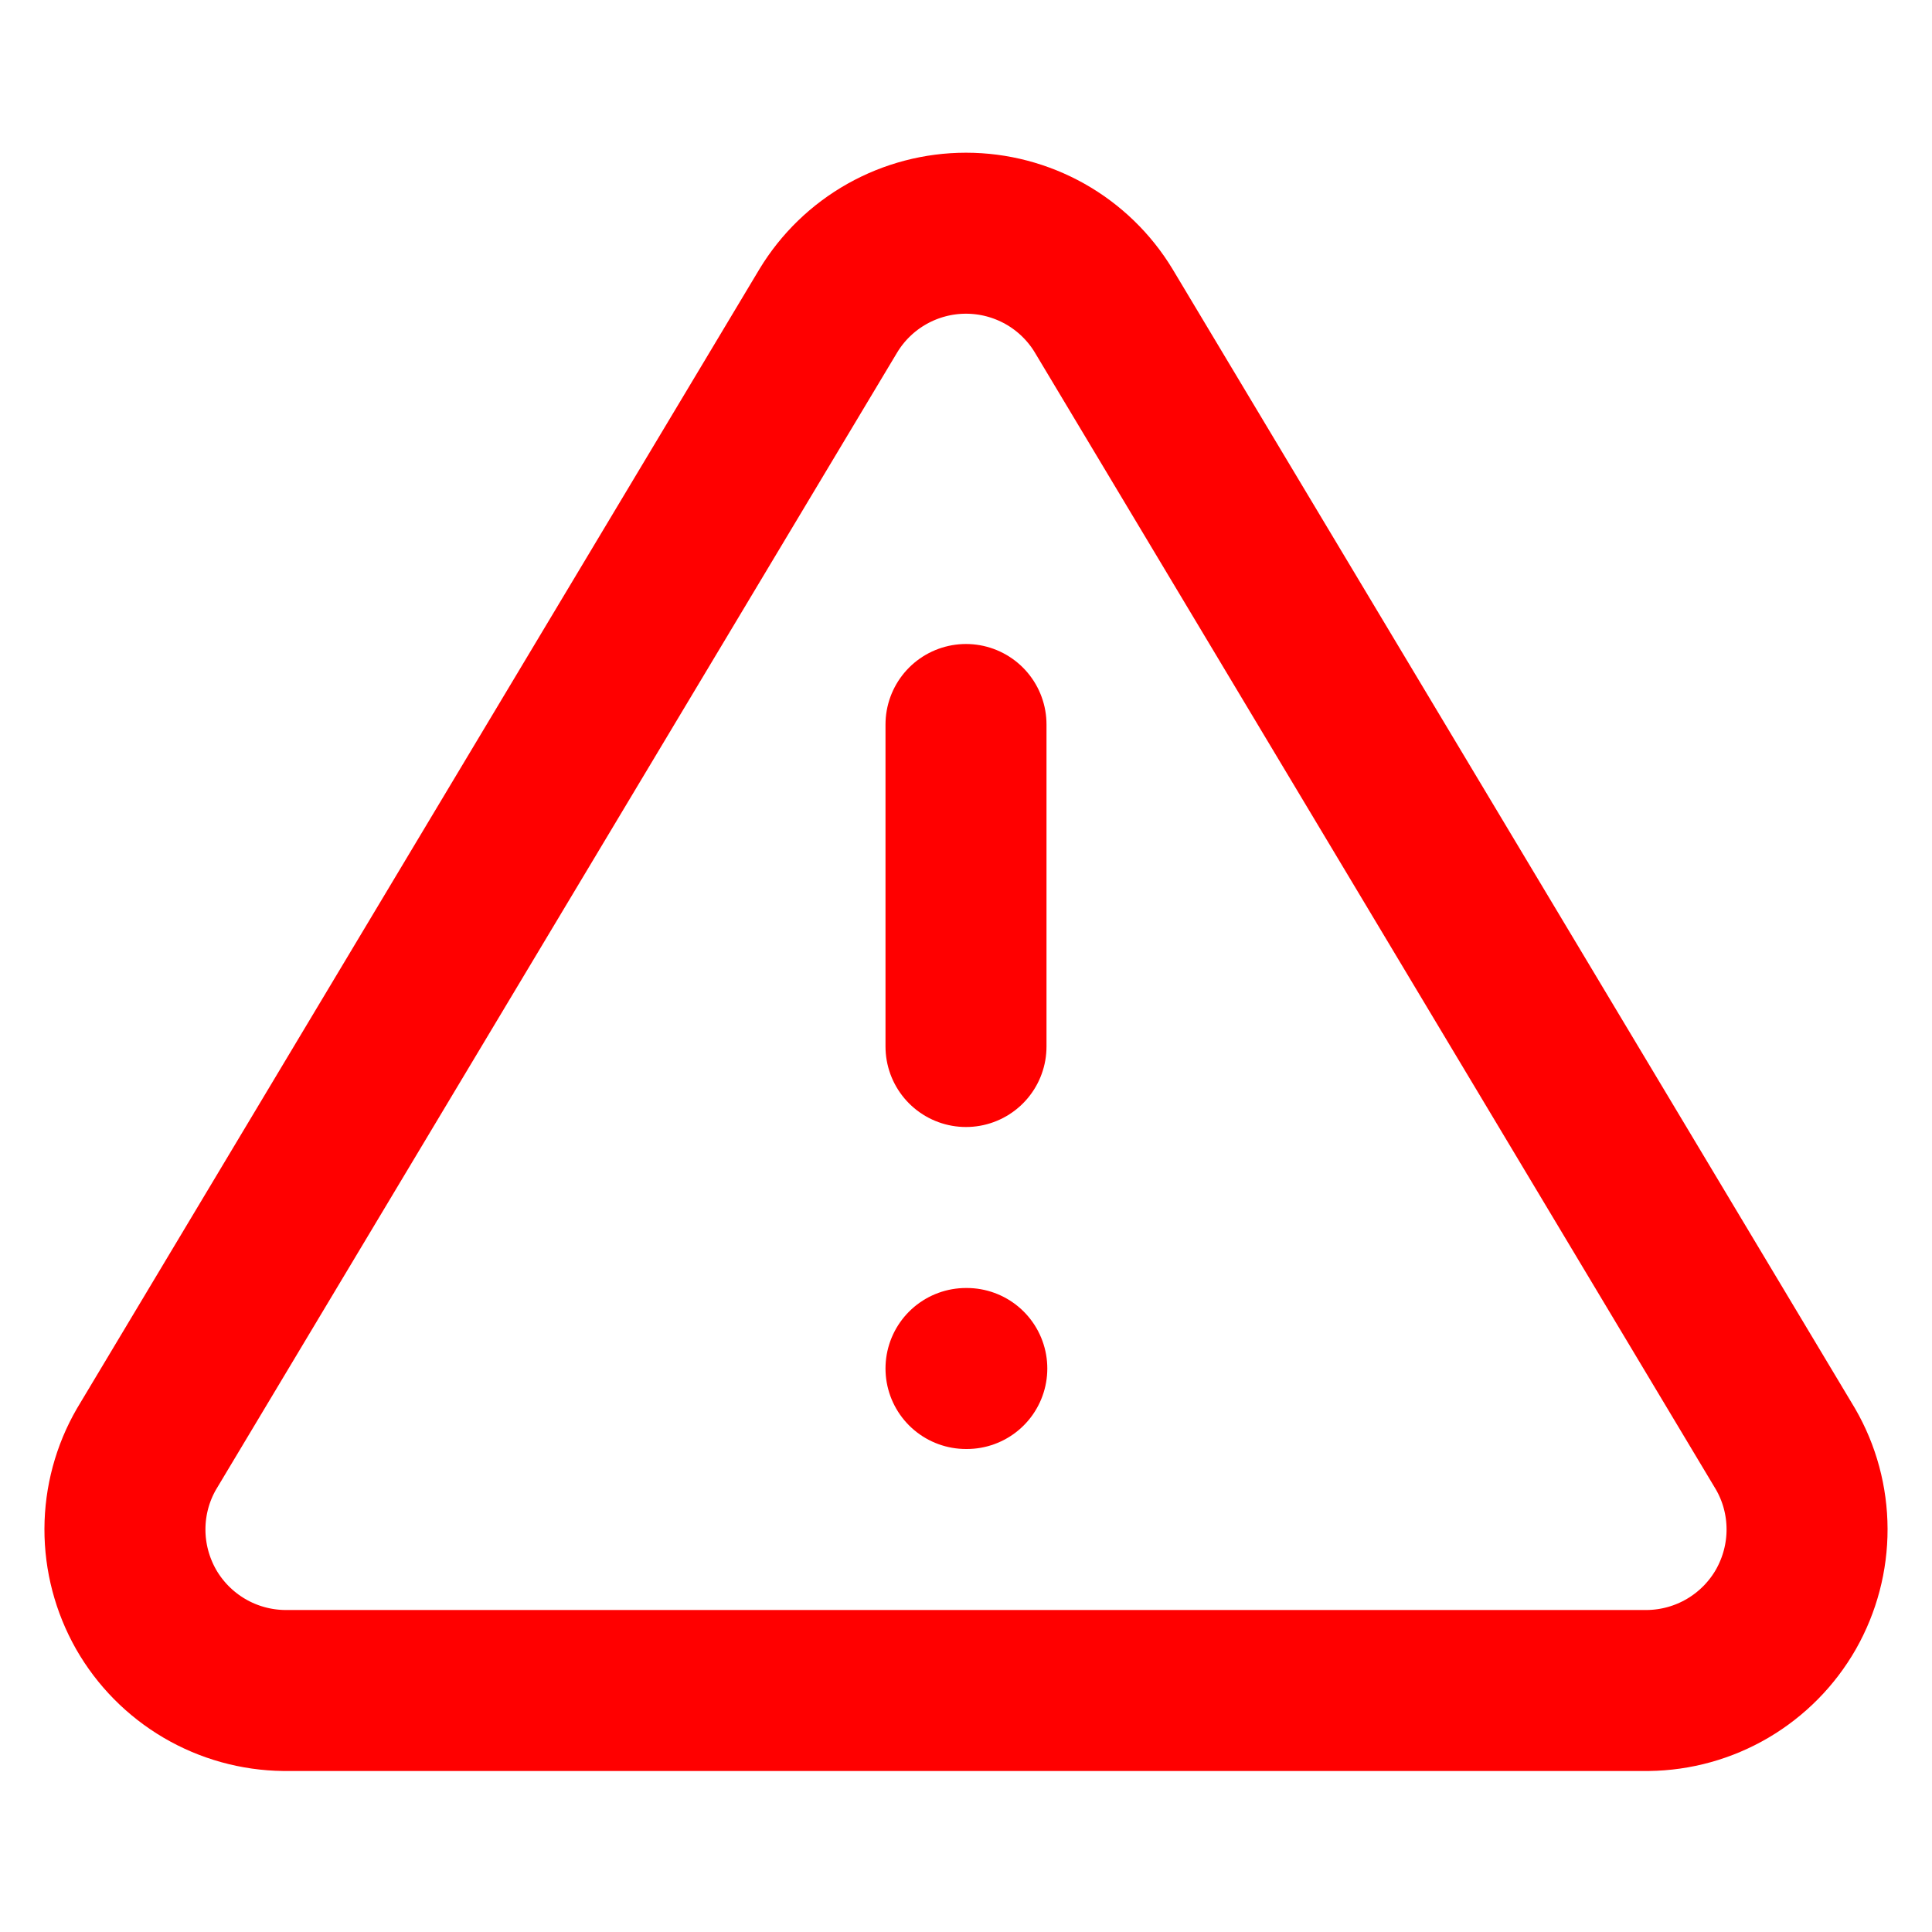
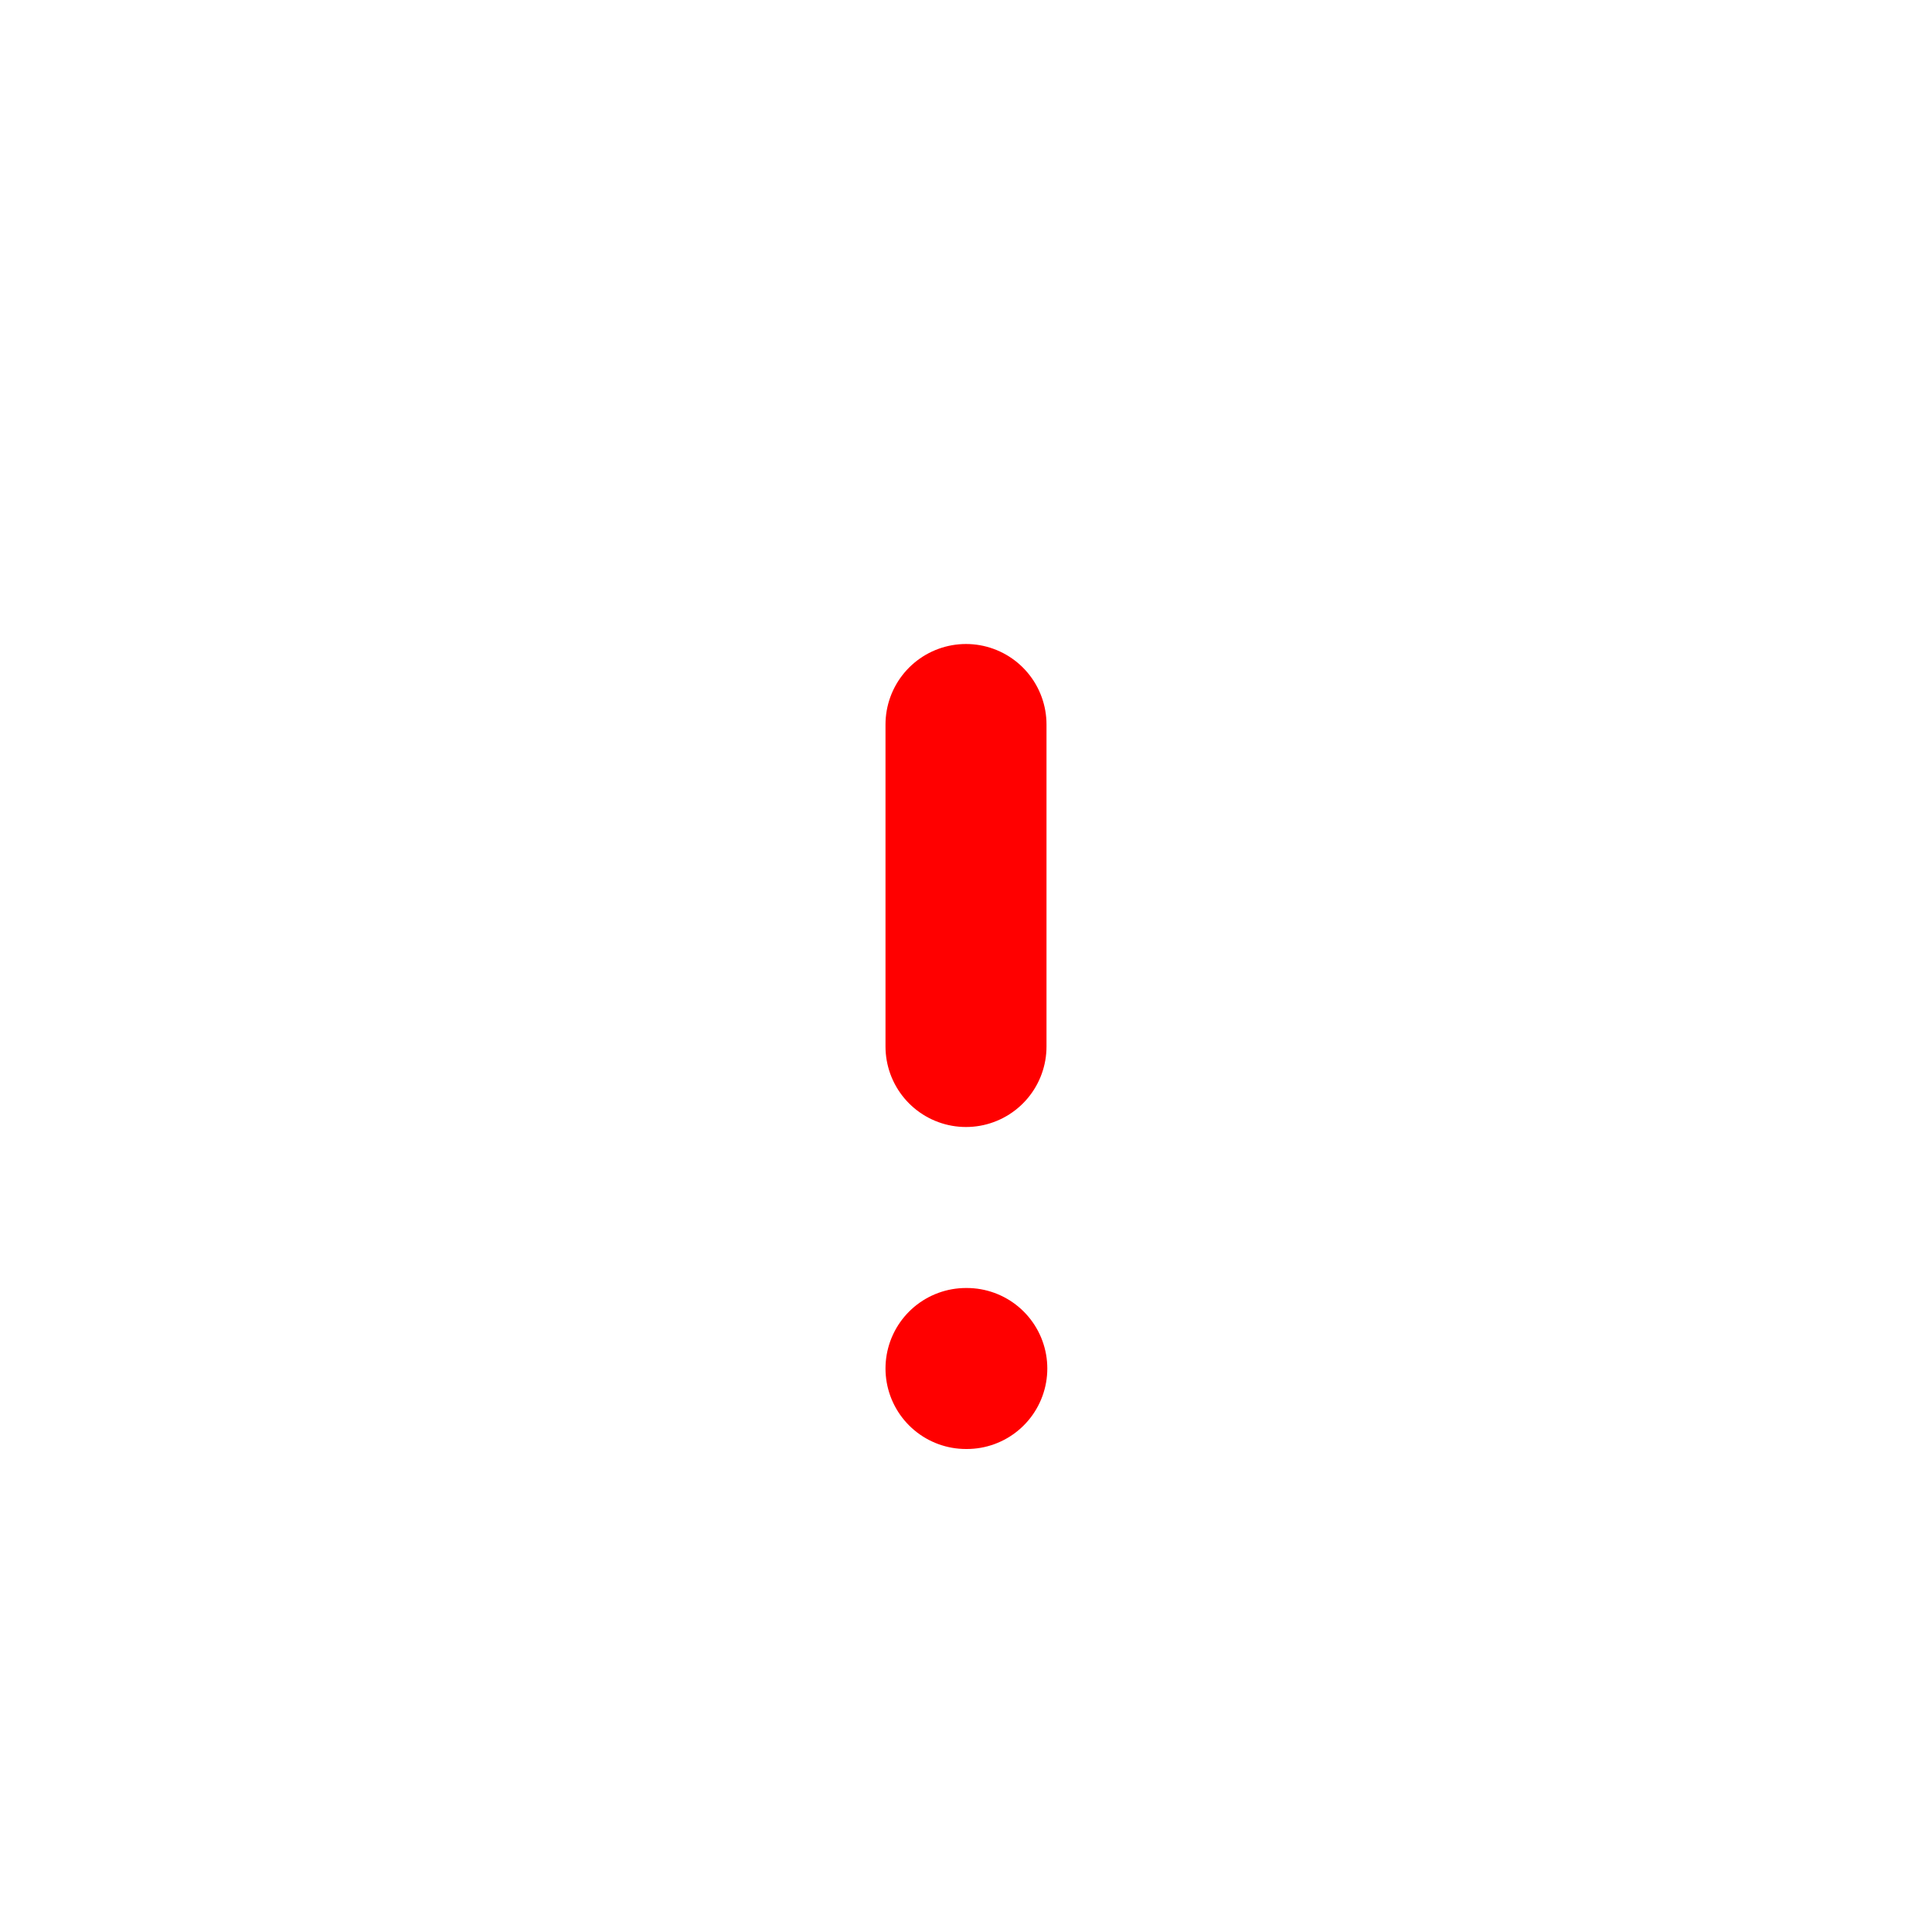
<svg xmlns="http://www.w3.org/2000/svg" width="24" height="24" viewBox="0 0 24 24" fill="none">
-   <path d="M1.82 18L10.29 3.86C10.468 3.566 10.719 3.323 11.019 3.154C11.318 2.986 11.656 2.897 12 2.897C12.344 2.897 12.682 2.986 12.981 3.154C13.281 3.323 13.532 3.566 13.71 3.86L22.18 18C22.355 18.302 22.447 18.645 22.448 18.994C22.449 19.344 22.358 19.687 22.186 19.991C22.013 20.294 21.763 20.547 21.462 20.724C21.161 20.901 20.819 20.996 20.47 21H3.53C3.181 20.996 2.839 20.901 2.538 20.724C2.237 20.547 1.987 20.294 1.814 19.991C1.642 19.687 1.551 19.344 1.552 18.994C1.553 18.645 1.645 18.302 1.82 18Z" stroke="#FF0000" stroke-width="2" stroke-linecap="round" stroke-linejoin="round" />
  <path d="M12 9V13" stroke="#FF0000" stroke-width="2" stroke-linecap="round" stroke-linejoin="round" />
  <path d="M12 17H12.01" stroke="#FF0000" stroke-width="2" stroke-linecap="round" stroke-linejoin="round" />
</svg>